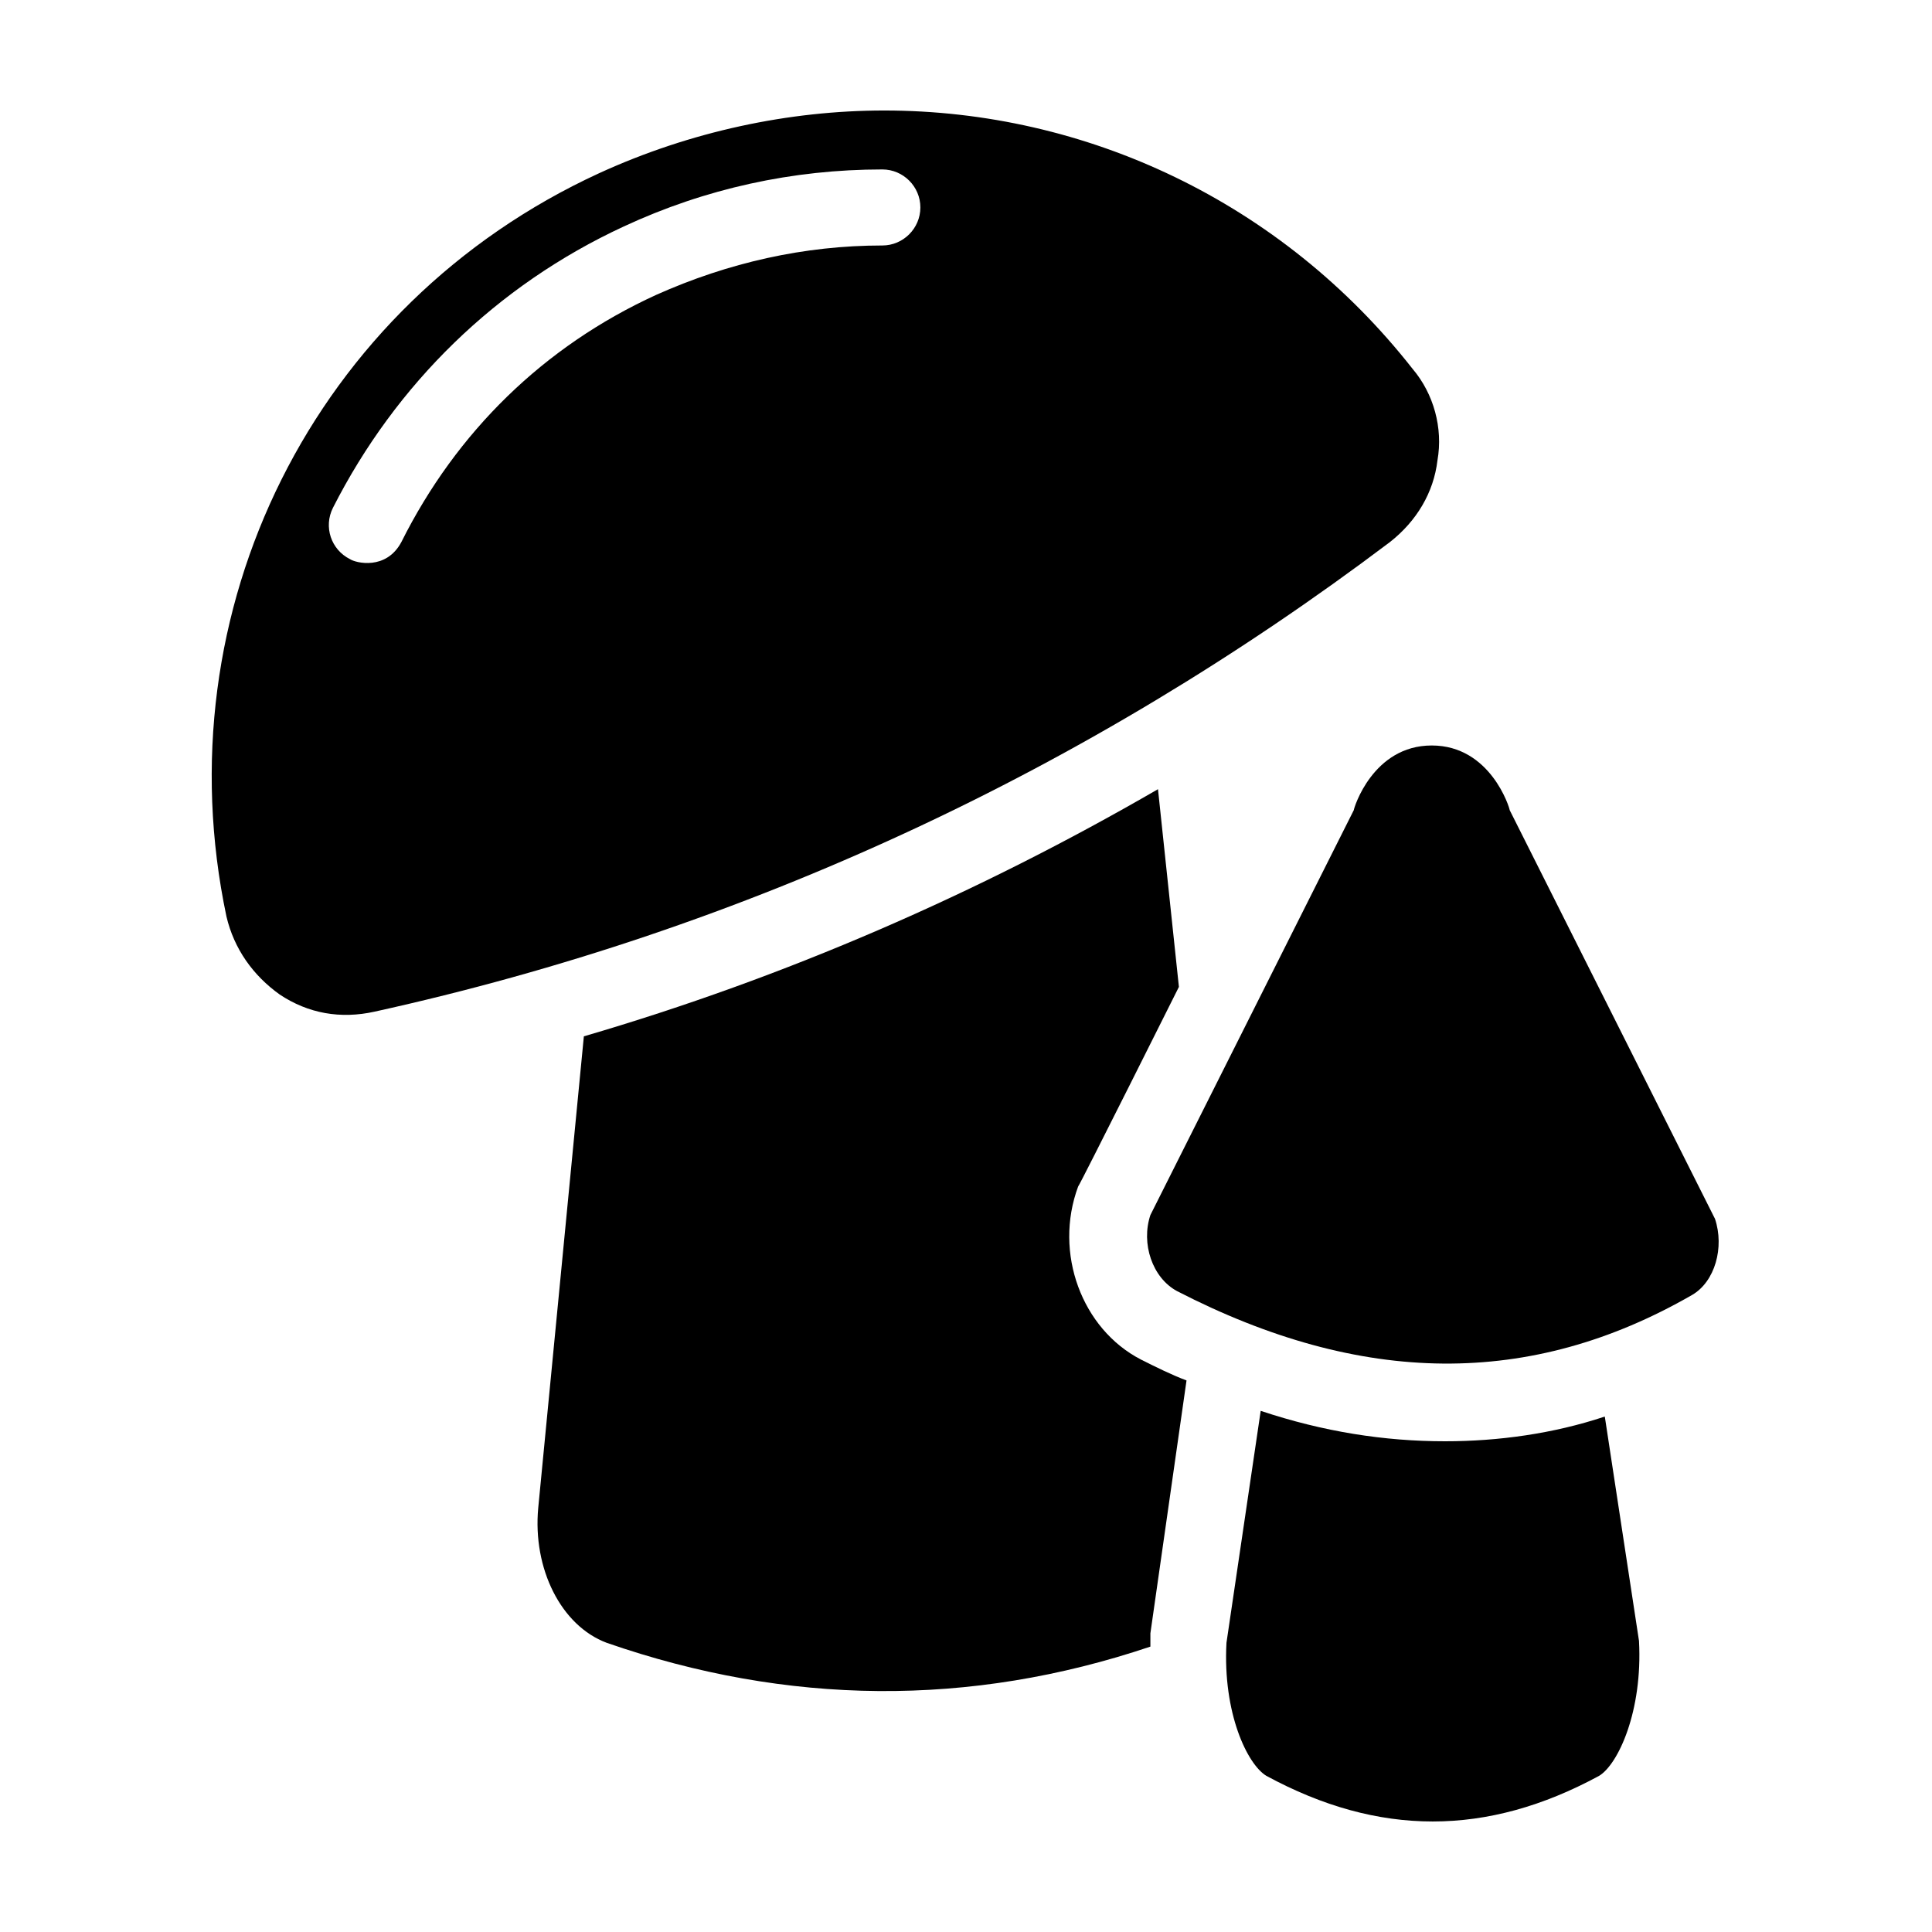
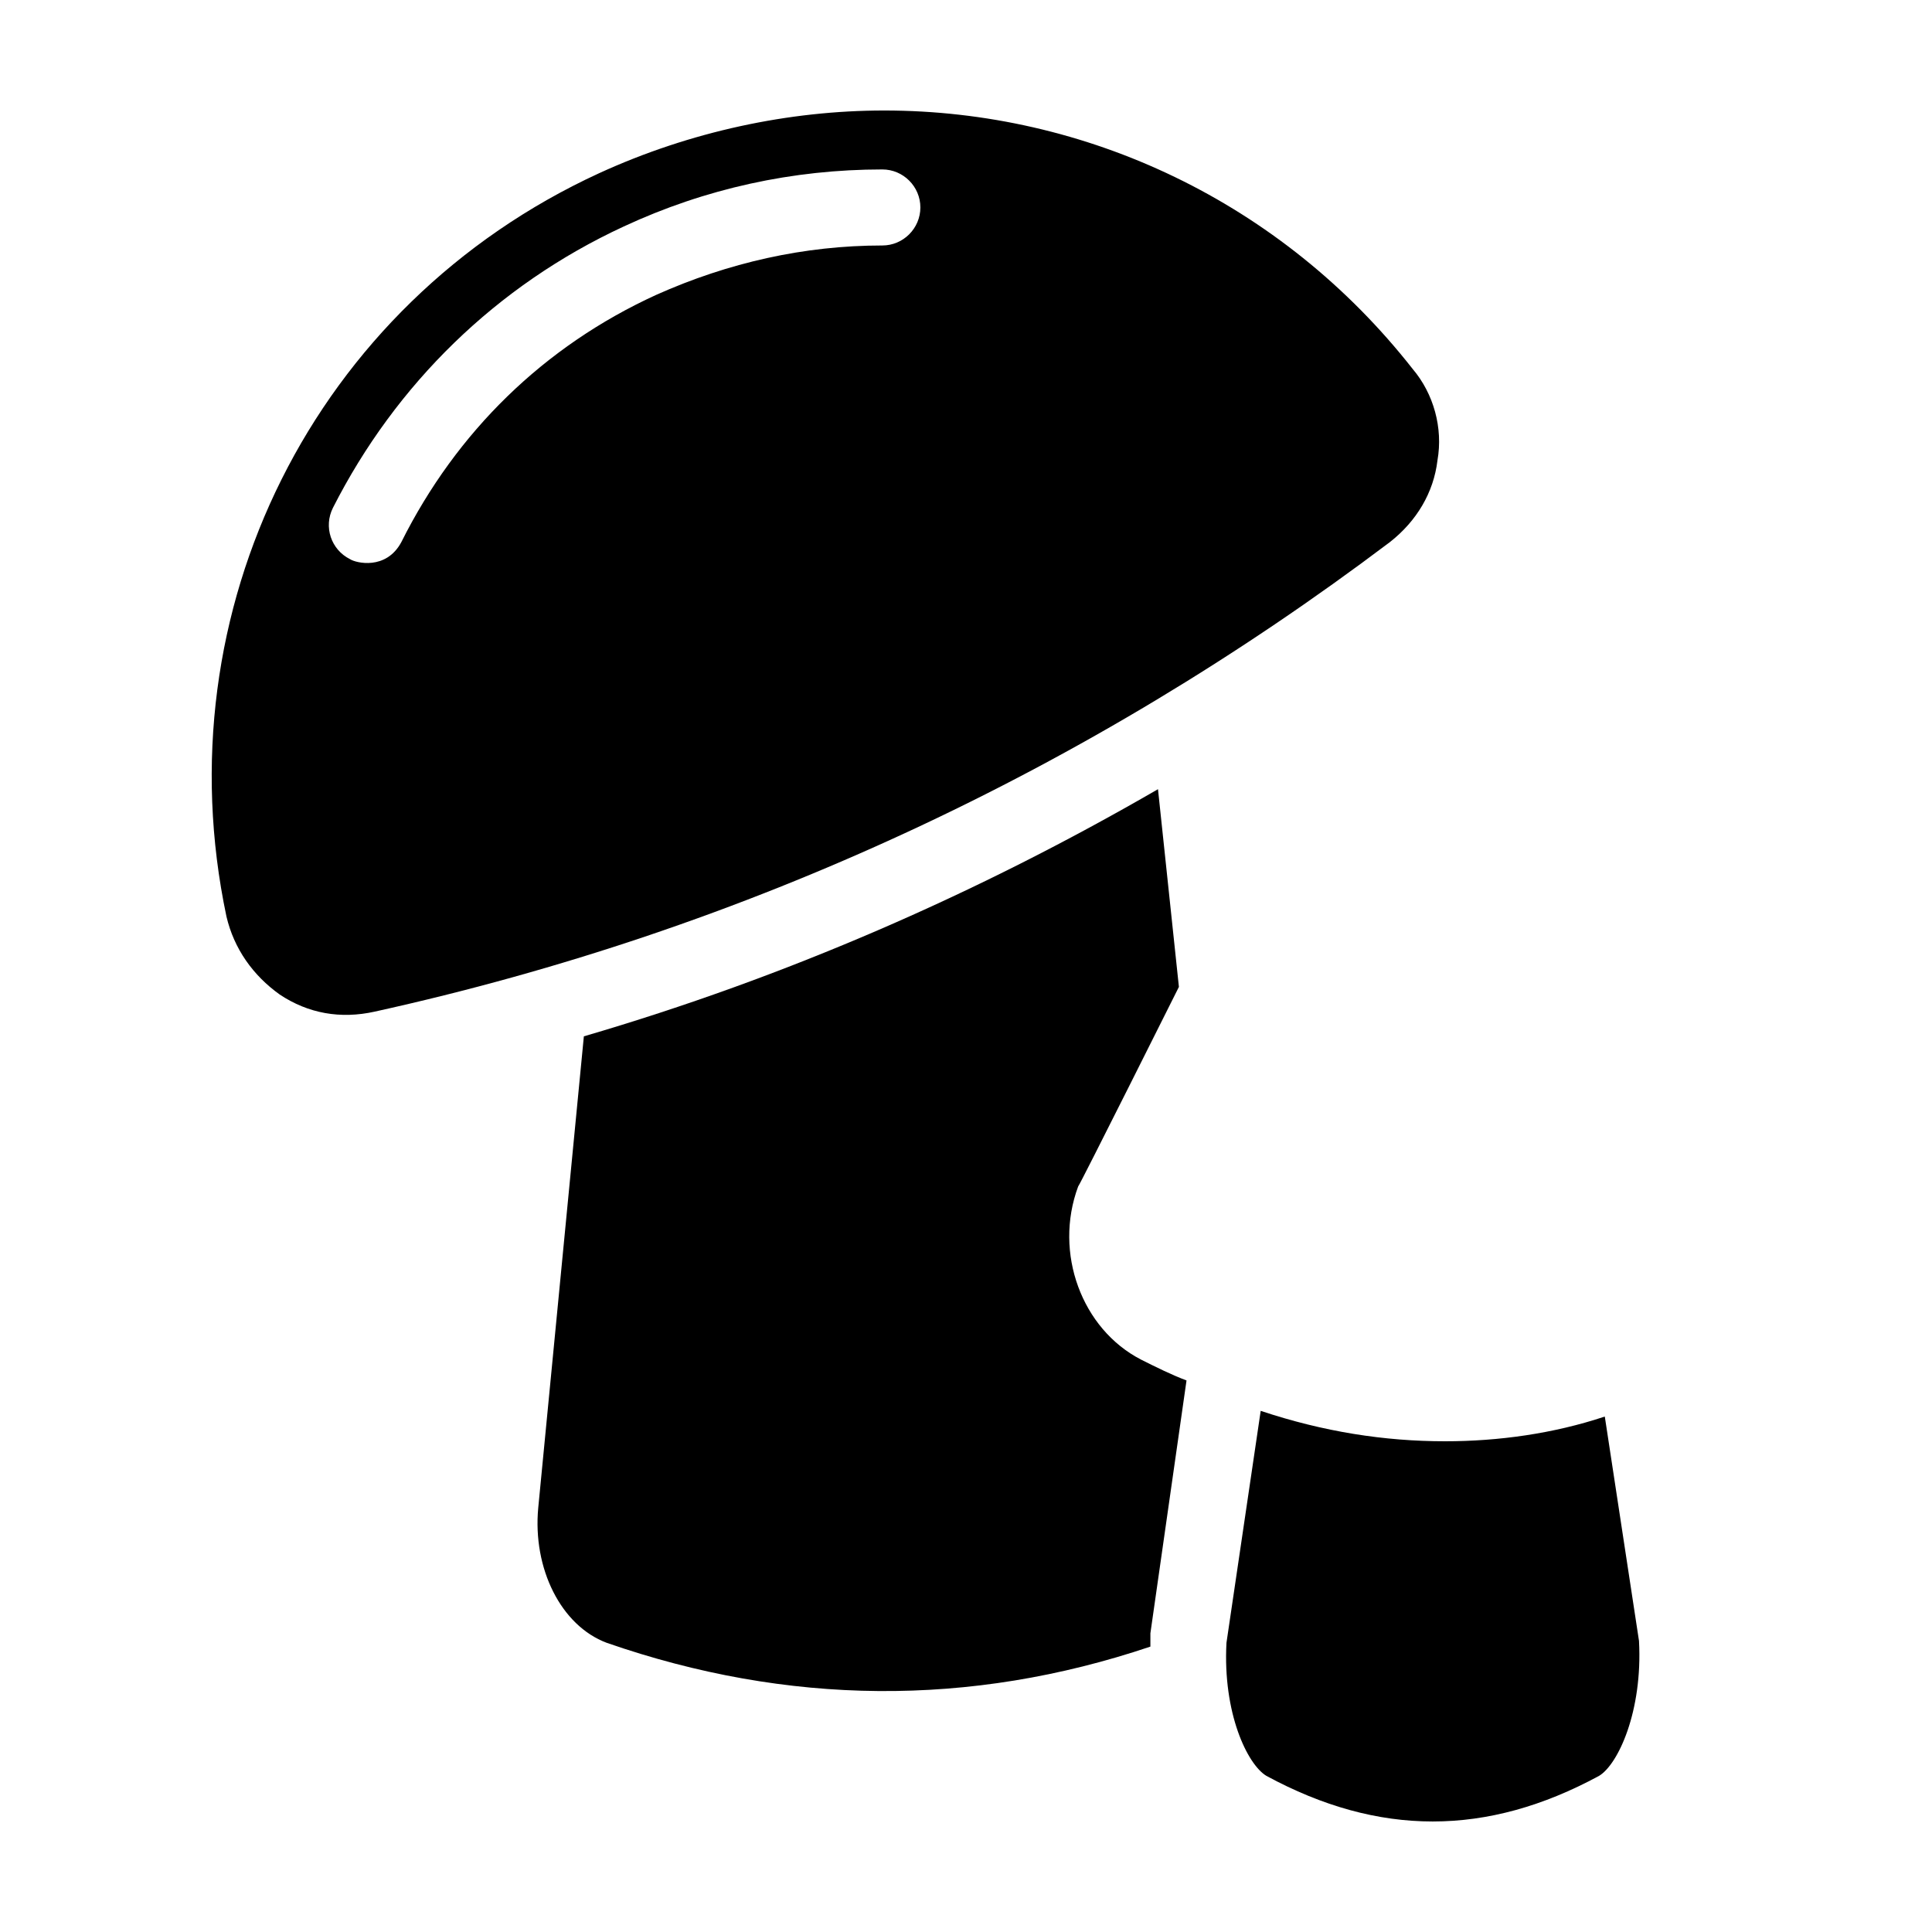
<svg xmlns="http://www.w3.org/2000/svg" fill="#000000" width="800px" height="800px" version="1.1" viewBox="144 144 512 512">
  <g>
    <path d="m446.35 504.29c4.031 2.016 8.062 4.031 12.09 5.543l-9.574 67.008v3.527c-47.863 16.121-96.227 15.617-144.09-1.008-12.09-4.535-19.648-19.648-18.137-35.77l12.09-124.95c53.402-15.617 104.29-37.785 152.15-65.496l5.543 52.395s-26.199 52.395-26.703 52.898c-6.547 17.637 1.012 37.789 16.629 45.848z" />
    <path d="m518.39 241.8c-34.762-44.332-86.656-68.516-140.06-68.516-25.191 0-51.387 5.543-75.57 16.625-75.57 34.762-115.88 115.88-98.746 196.99 2.016 8.566 7.055 15.617 14.105 20.656 7.559 5.039 16.121 6.551 25.191 4.535 98.242-21.664 188.93-63.984 269.04-124.44 7.055-5.543 11.586-13.098 12.594-21.664 1.508-8.562-1.008-17.633-6.551-24.184zm-140.56-32.746c-20.656 0-40.809 4.535-59.953 13.098-29.727 13.602-52.898 36.273-67.512 65.496-4.031 7.559-12.09 5.543-13.602 4.535-5.039-2.519-7.055-8.566-4.535-13.602 16.625-32.75 43.328-58.949 77.082-74.566 21.664-10.078 44.84-15.113 68.52-15.113 5.543 0 10.078 4.535 10.078 10.078-0.004 5.539-4.539 10.074-10.078 10.074z" />
    <path d="m578.35 578.85c1.008 18.641-5.543 32.746-10.578 35.77-29.727 16.121-58.441 16.121-88.168 0-5.039-3.023-11.586-16.625-10.578-35.266l9.07-61.465c16.625 5.543 32.746 8.062 48.871 8.062 14.105 0 28.719-2.016 42.32-6.551z" />
-     <path d="m592.45 487.16c-42.824 24.688-87.664 24.184-136.53-1.008-6.551-3.527-9.574-12.594-7.055-20.152l53.906-107.31c0-0.504 5.039-17.129 20.656-17.129 15.617 0 20.656 16.625 20.656 17.129l54.41 108.32c2.523 7.559 0.004 16.629-6.043 20.152z" />
  </g>
</svg>